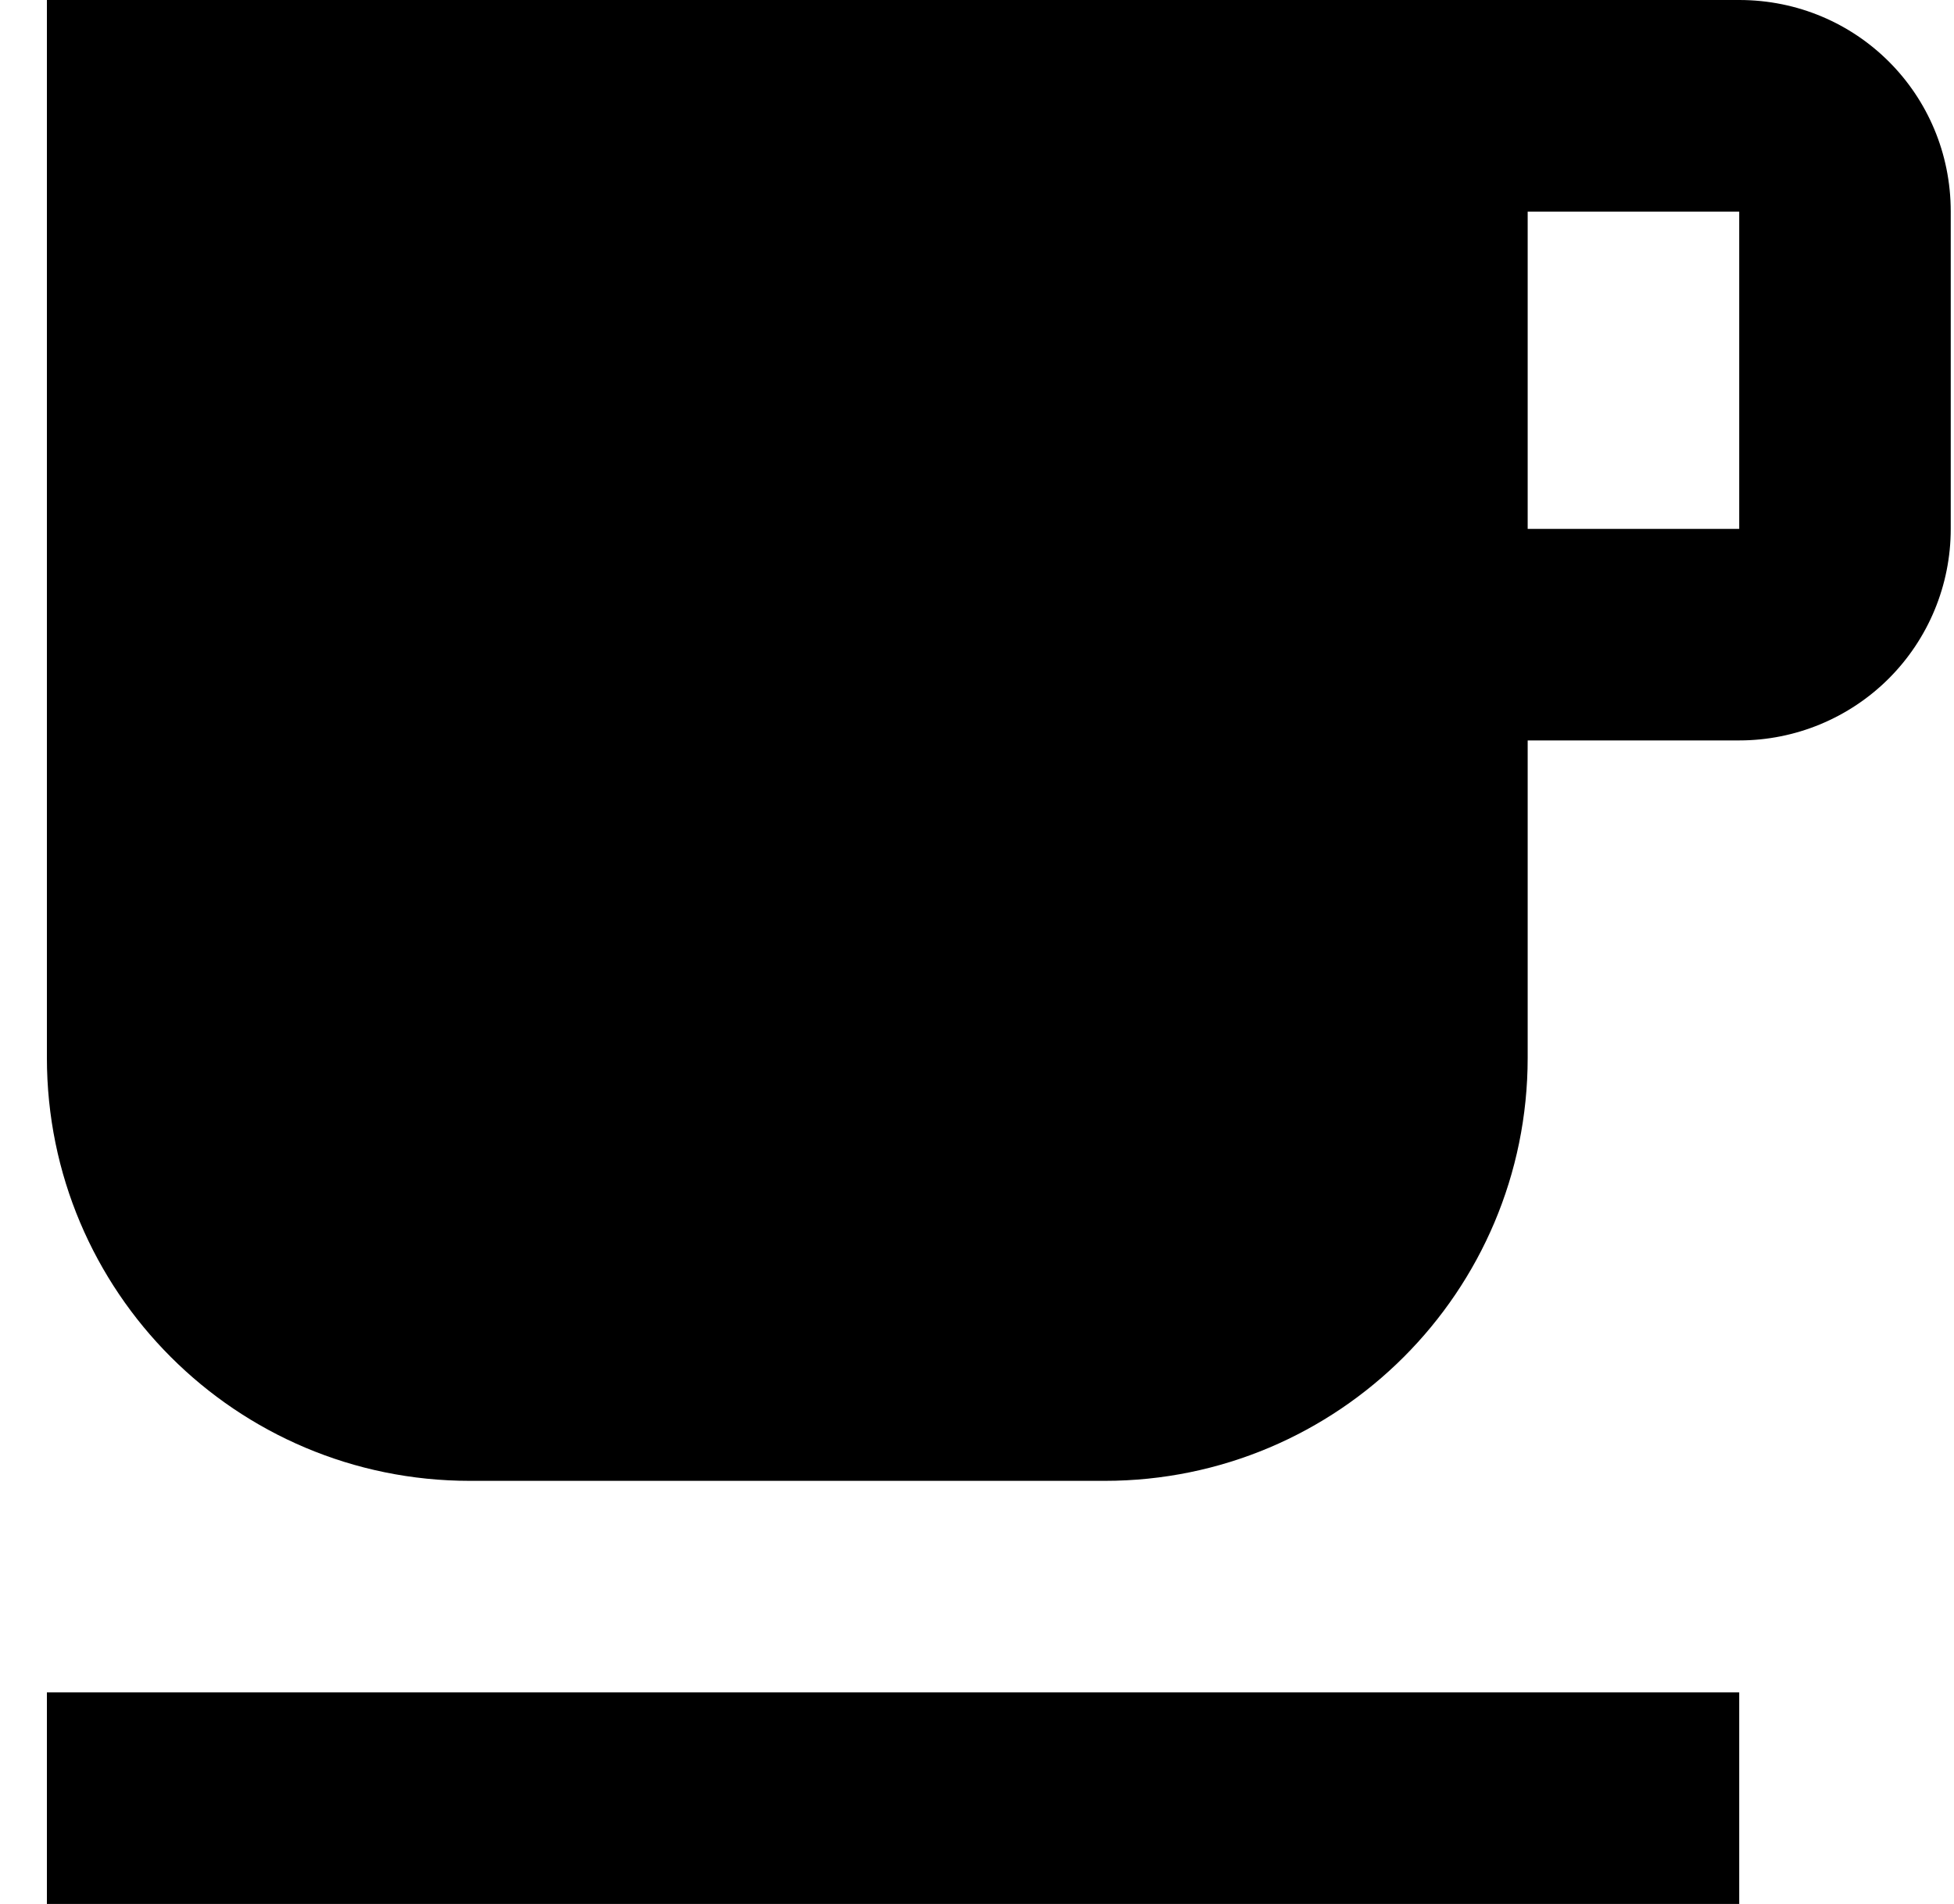
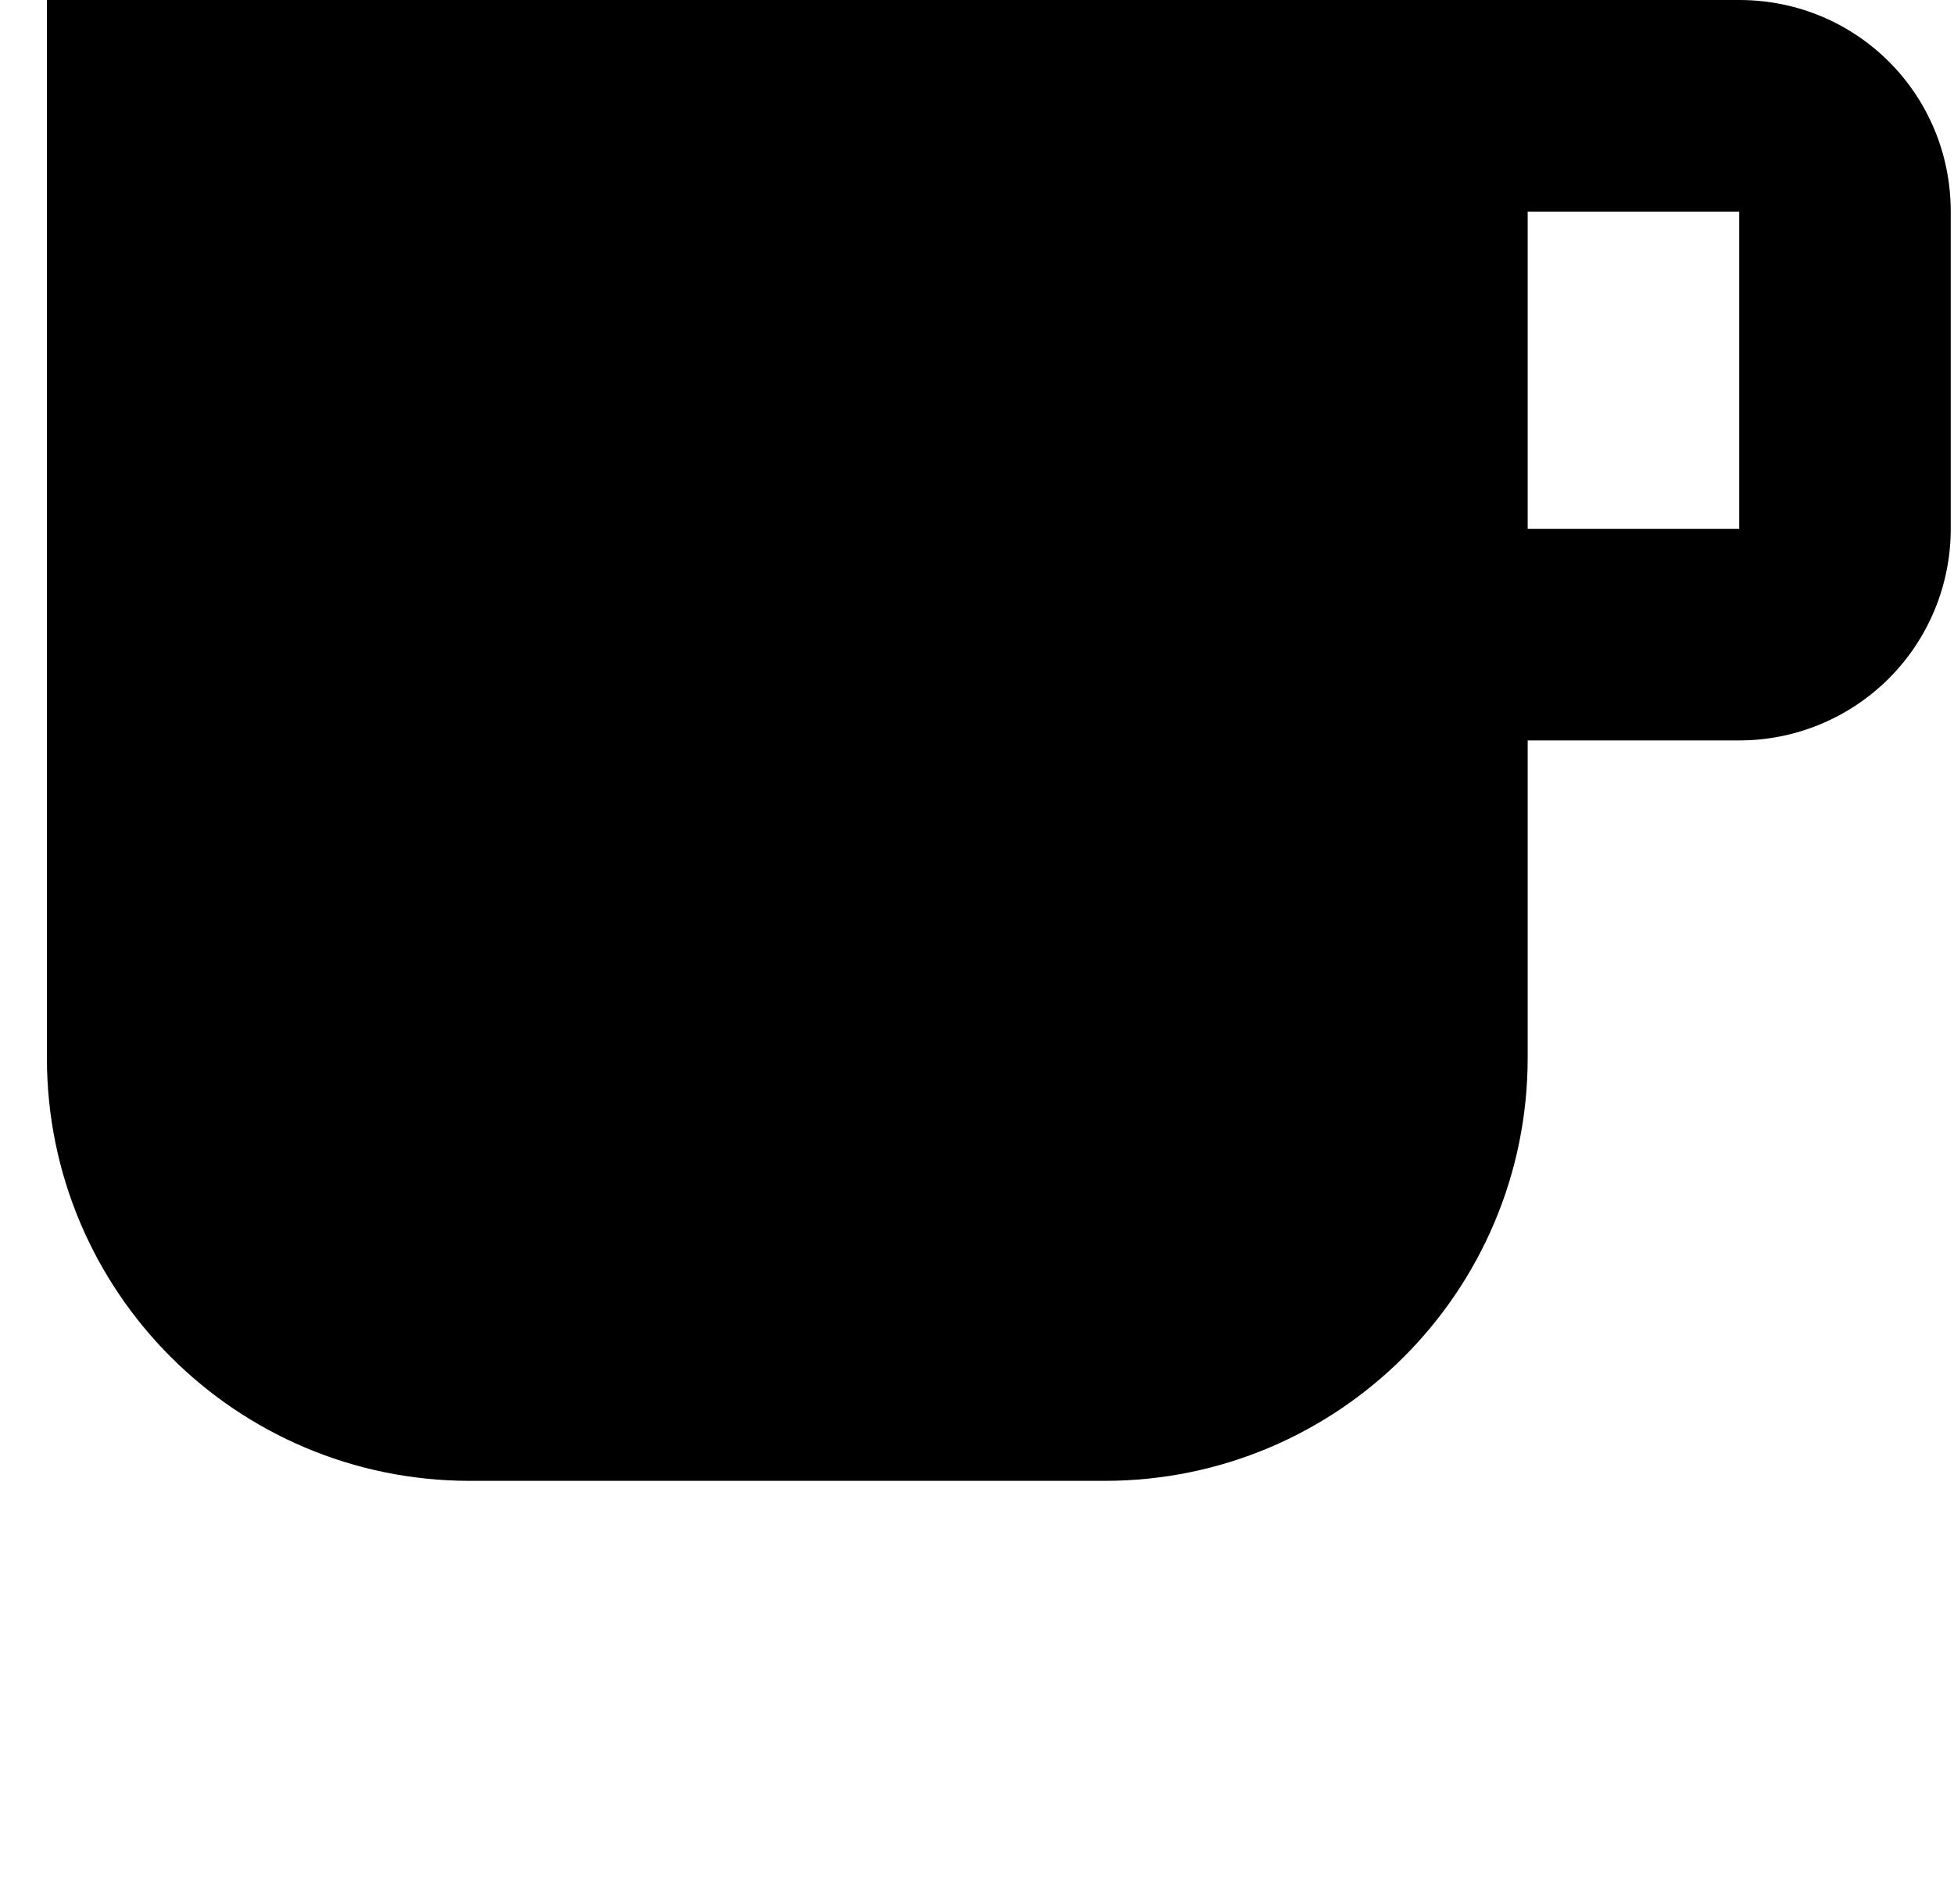
<svg xmlns="http://www.w3.org/2000/svg" width="39" height="38" viewBox="0 0 39 38" fill="none">
-   <path d="M34.713 0H0.936V21.112C0.936 25.777 4.714 29.556 9.38 29.556H22.047C26.712 29.556 30.491 25.777 30.491 21.112V14.778H34.713C35.833 14.778 36.907 14.333 37.699 13.542C38.491 12.75 38.935 11.676 38.935 10.556V4.223C38.935 1.879 37.057 0 34.713 0ZM34.713 10.556H30.491V4.223H34.713V10.556ZM0.936 33.778H34.713V38.001H0.936V33.778Z" fill="black" />
+   <path d="M34.713 0H0.936V21.112C0.936 25.777 4.714 29.556 9.38 29.556H22.047C26.712 29.556 30.491 25.777 30.491 21.112V14.778H34.713C35.833 14.778 36.907 14.333 37.699 13.542C38.491 12.75 38.935 11.676 38.935 10.556V4.223C38.935 1.879 37.057 0 34.713 0ZM34.713 10.556H30.491V4.223H34.713V10.556ZM0.936 33.778V38.001H0.936V33.778Z" fill="black" />
</svg>